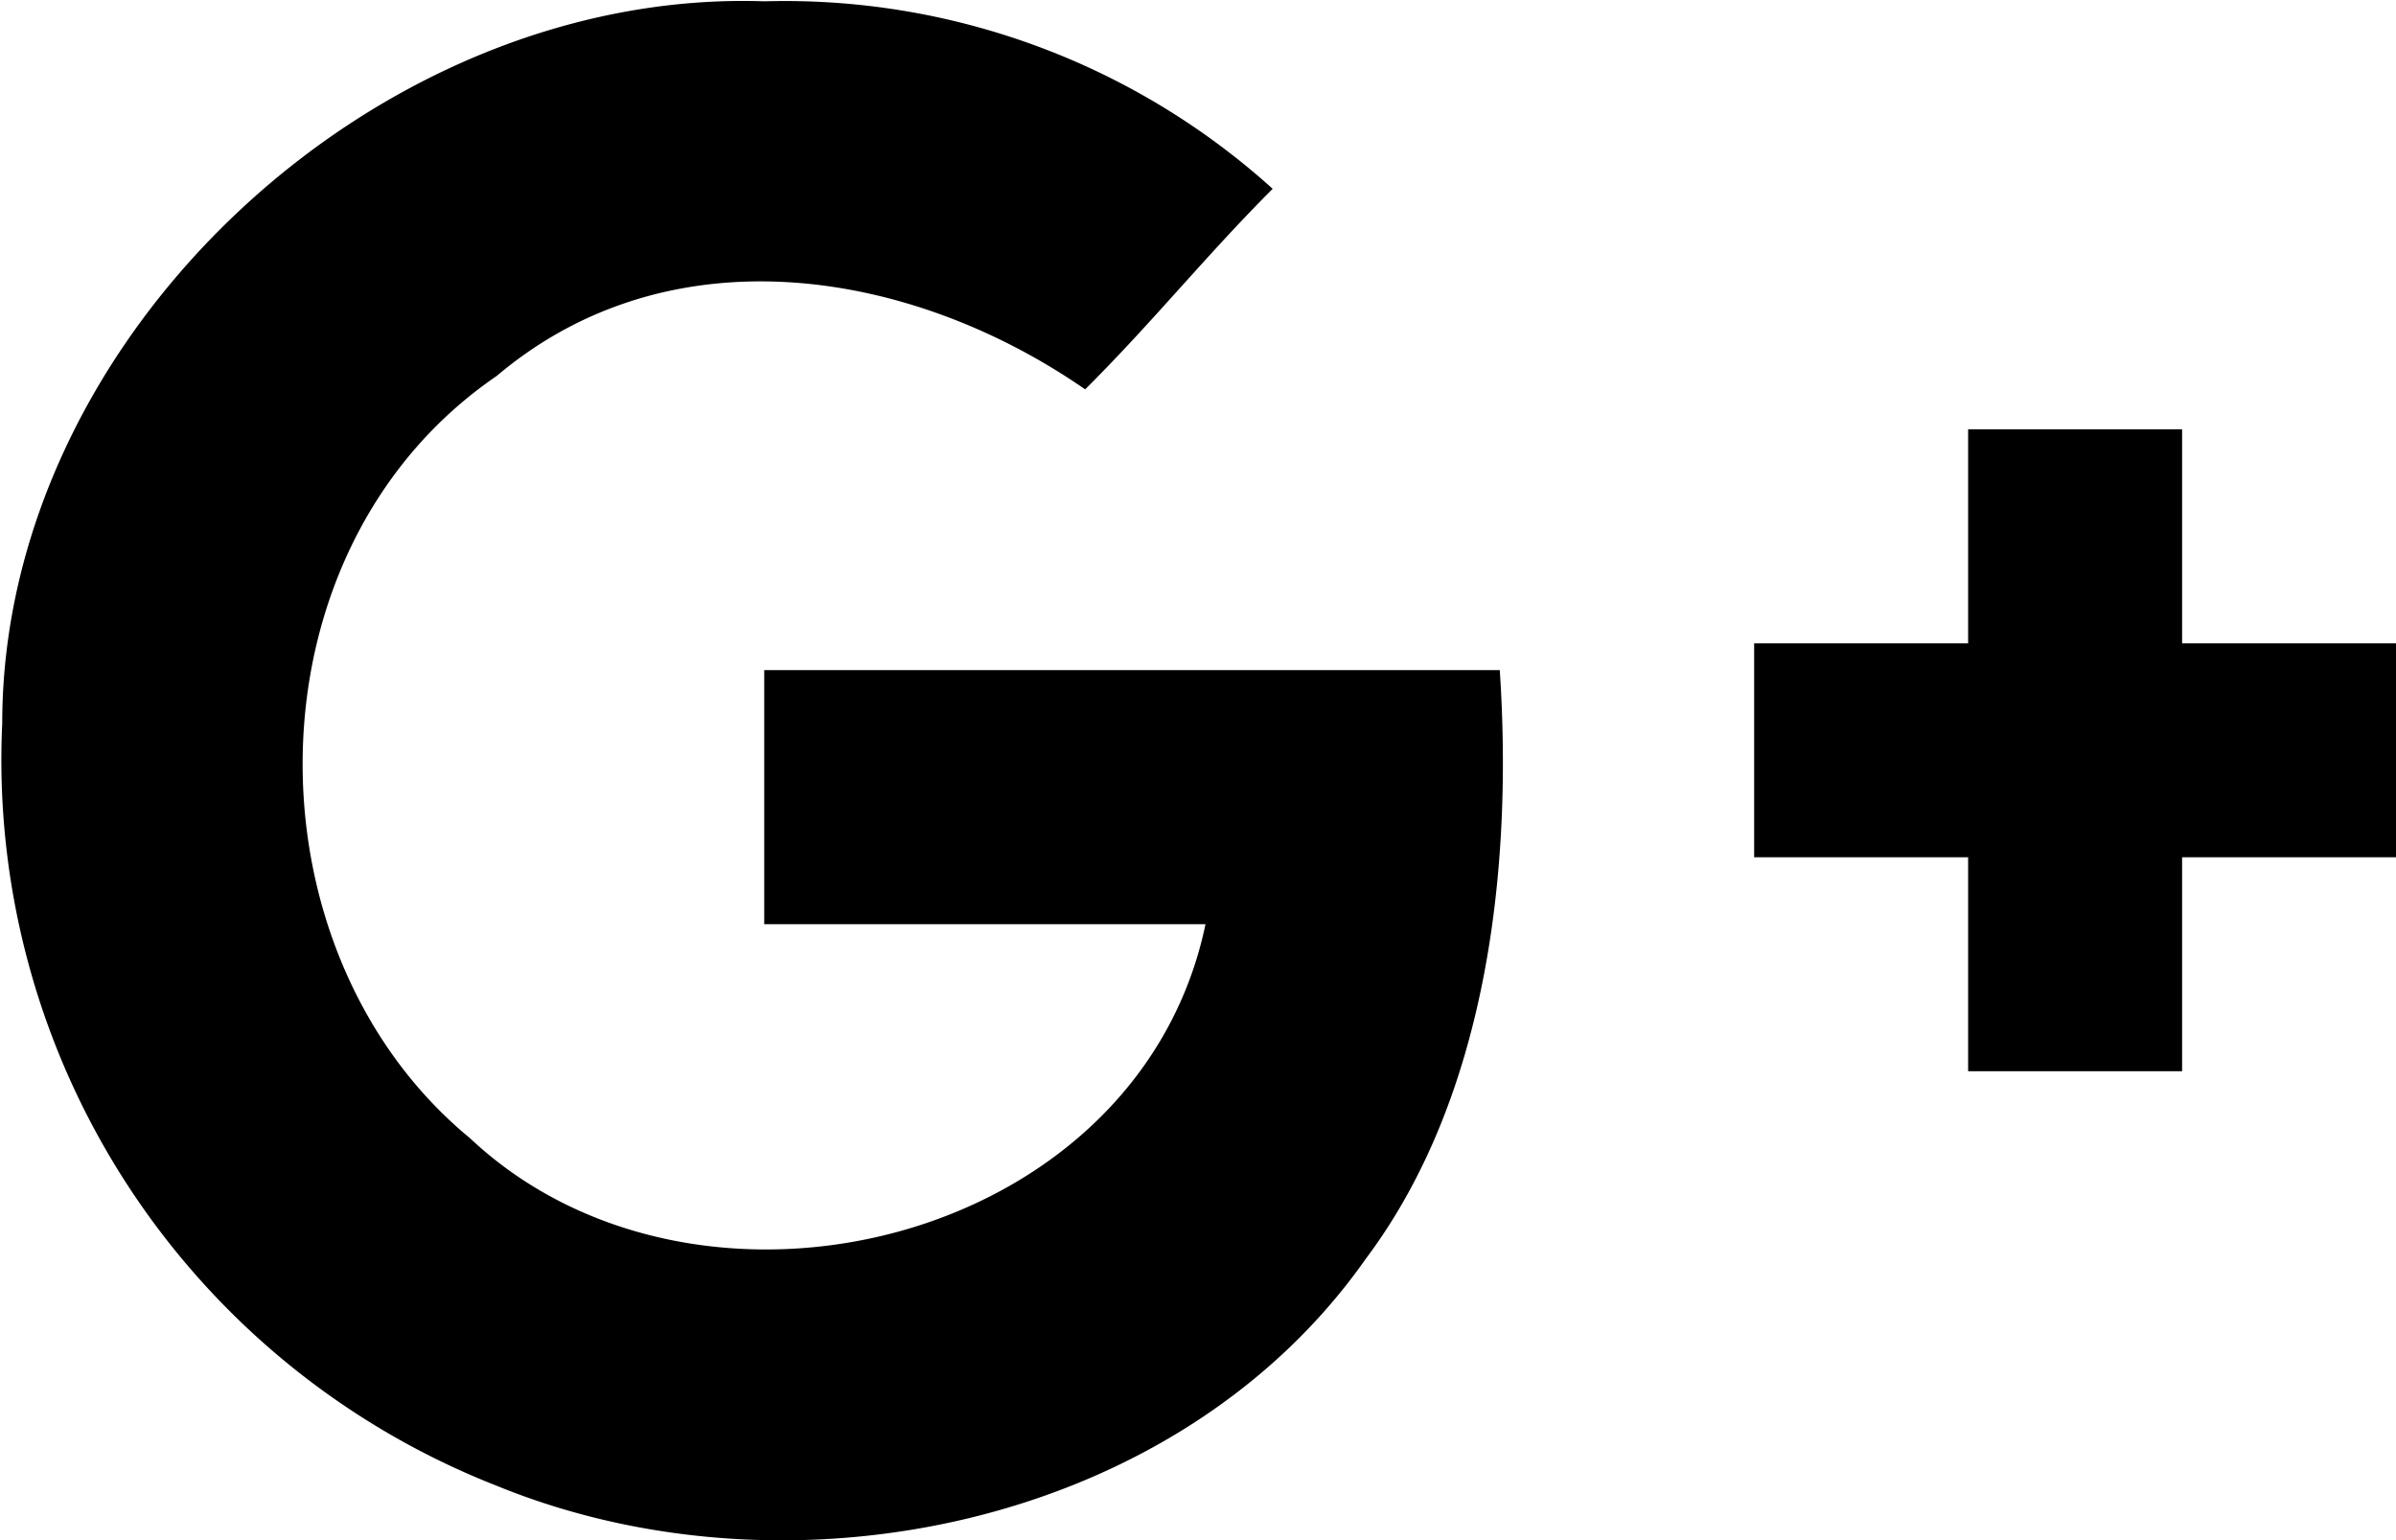
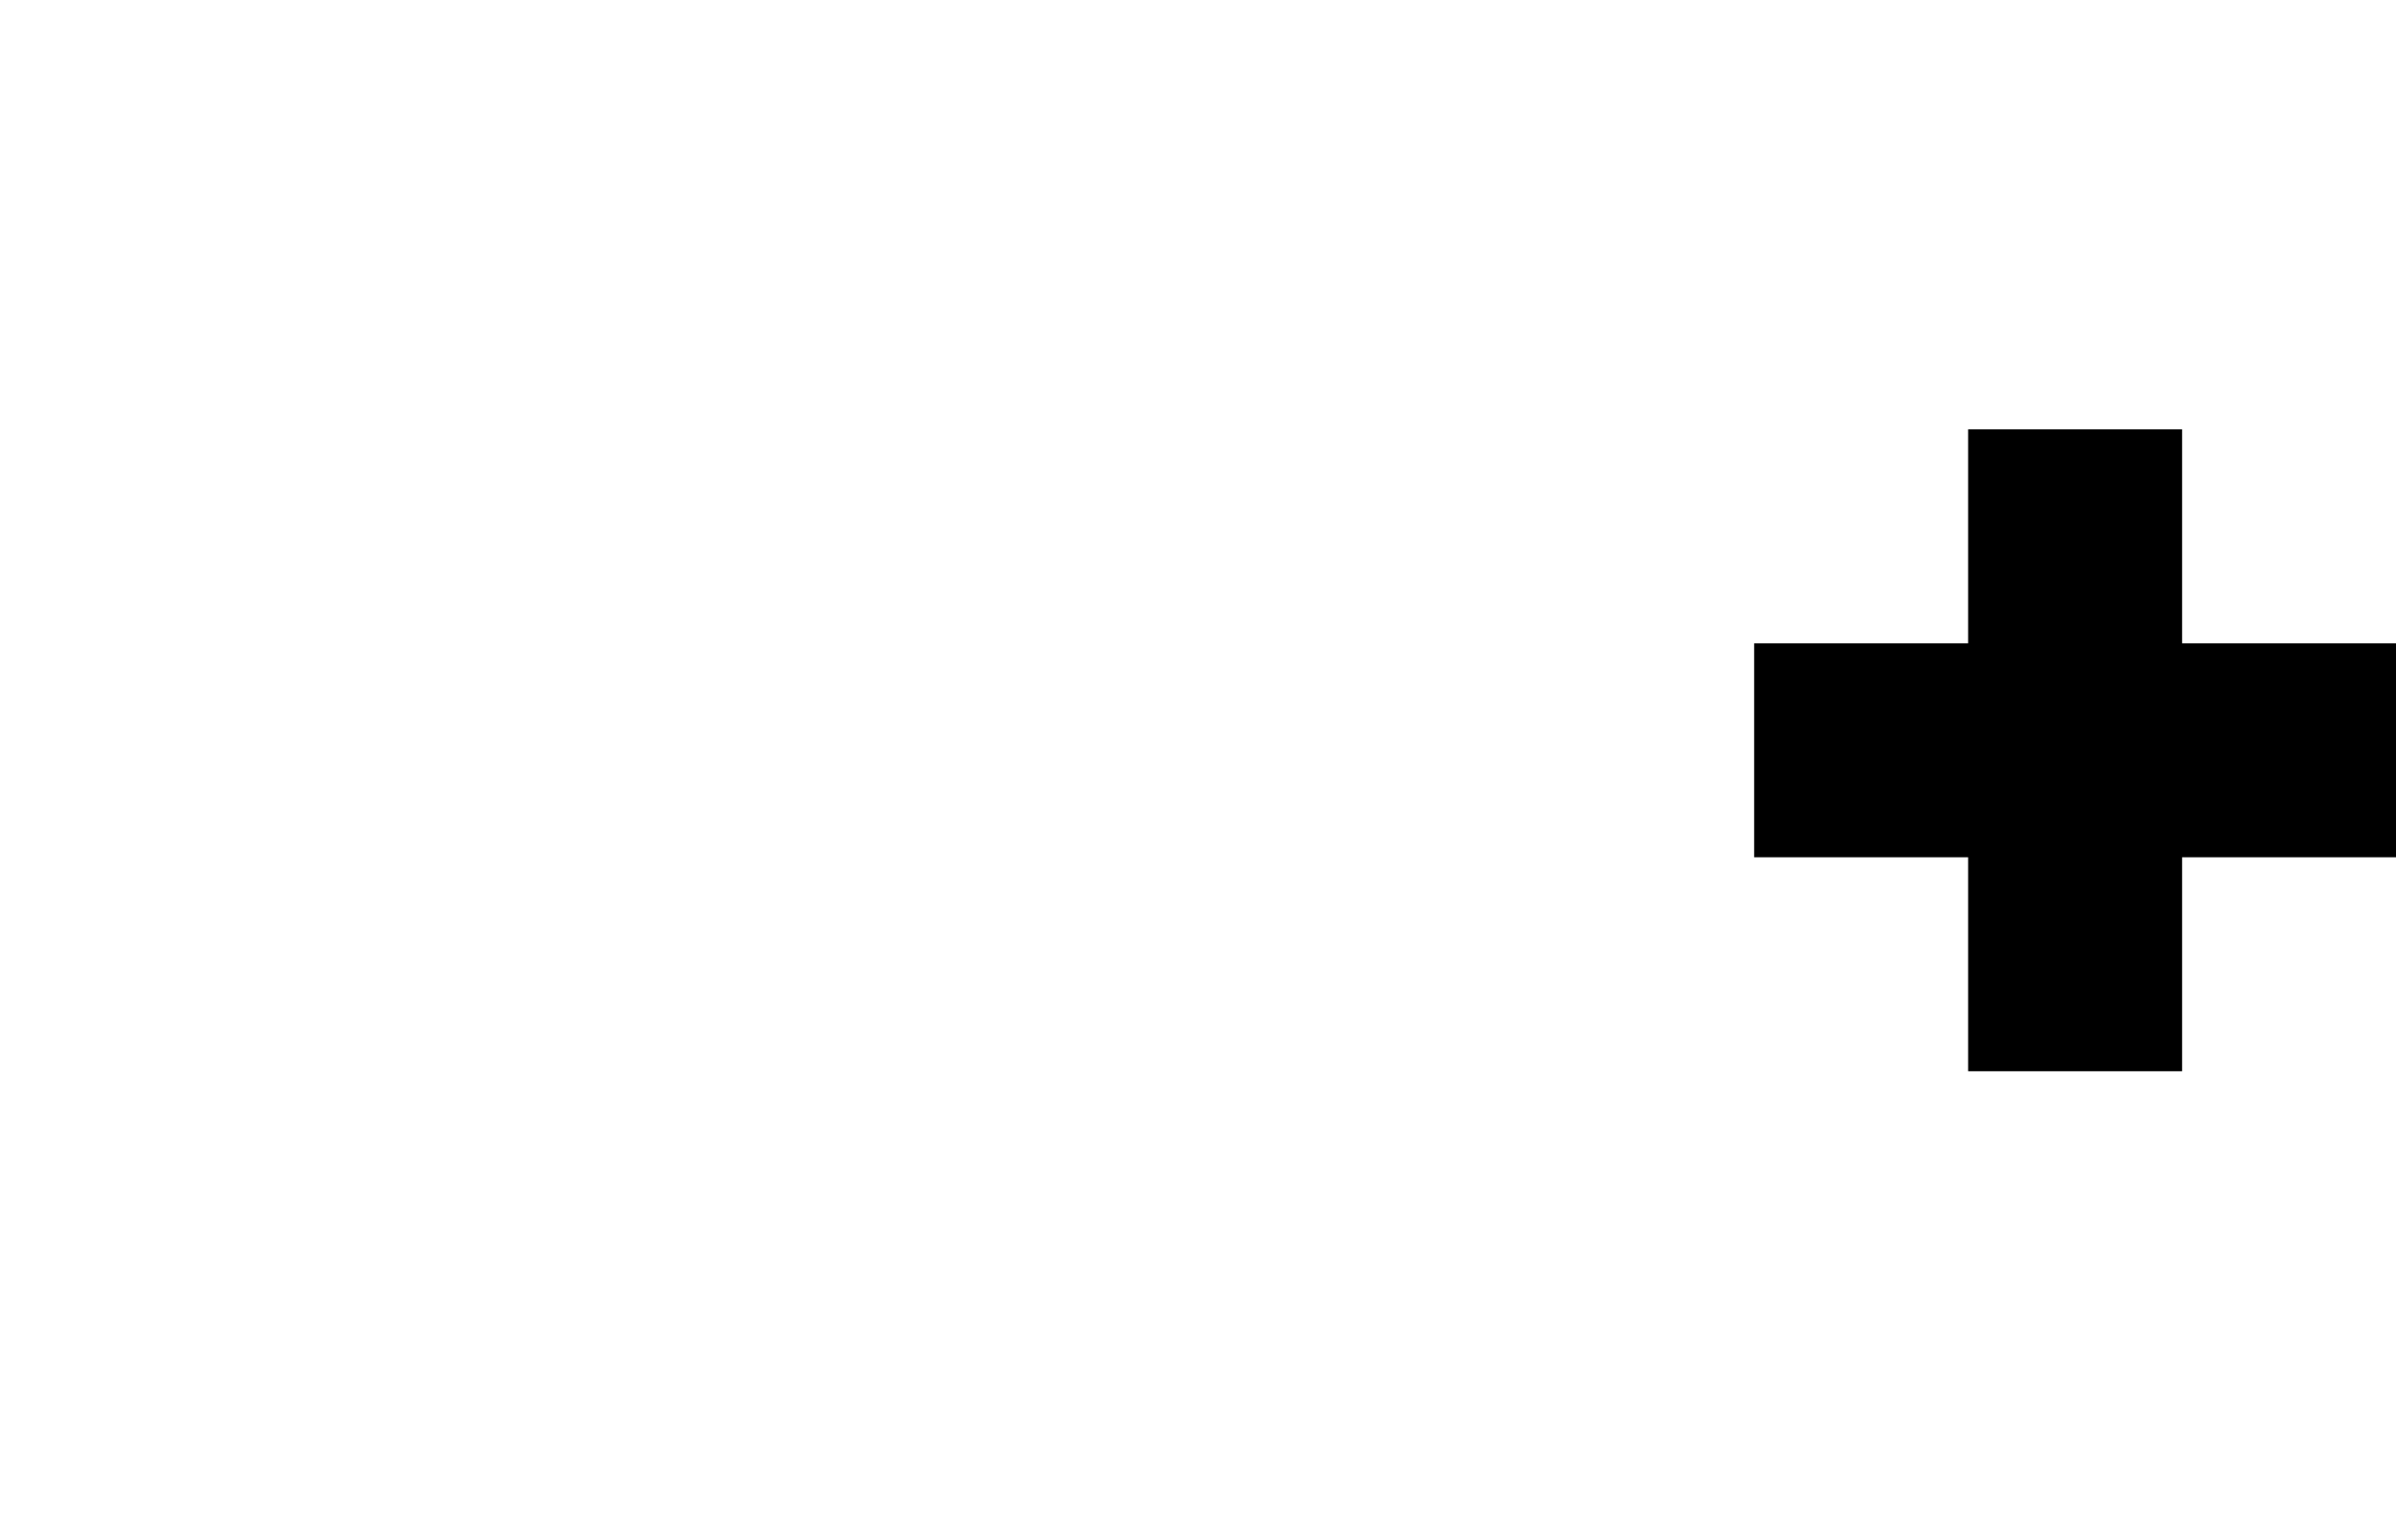
<svg xmlns="http://www.w3.org/2000/svg" viewBox="532 2187 34.5 22.18">
  <g id="googleplus" transform="translate(1521.017 1444.711)">
-     <path id="Tracé_12" data-name="Tracé 12" d="M-988.985,752.708c0-5.584,5.392-10.591,10.976-10.4a10.476,10.476,0,0,1,7.317,2.7c-.963.963-1.733,1.926-2.7,2.888-2.5-1.733-5.969-2.311-8.473-.193-3.659,2.5-3.659,8.28-.385,10.976,3.274,3.081,9.628,1.54,10.591-3.081h-6.354v-3.659h10.591c.193,2.888-.193,6.162-1.926,8.473-2.7,3.851-8.28,5.006-12.516,3.273A11.225,11.225,0,0,1-988.985,752.708Z" transform="translate(0 0)" />
    <path id="Tracé_13" data-name="Tracé 13" d="M-972.819,745.5h3.081v3.081h3.081v3.081h-3.081v3.081h-3.081v-3.081H-975.9v-3.081h3.081Z" transform="translate(12.141 2.972)" />
  </g>
</svg>